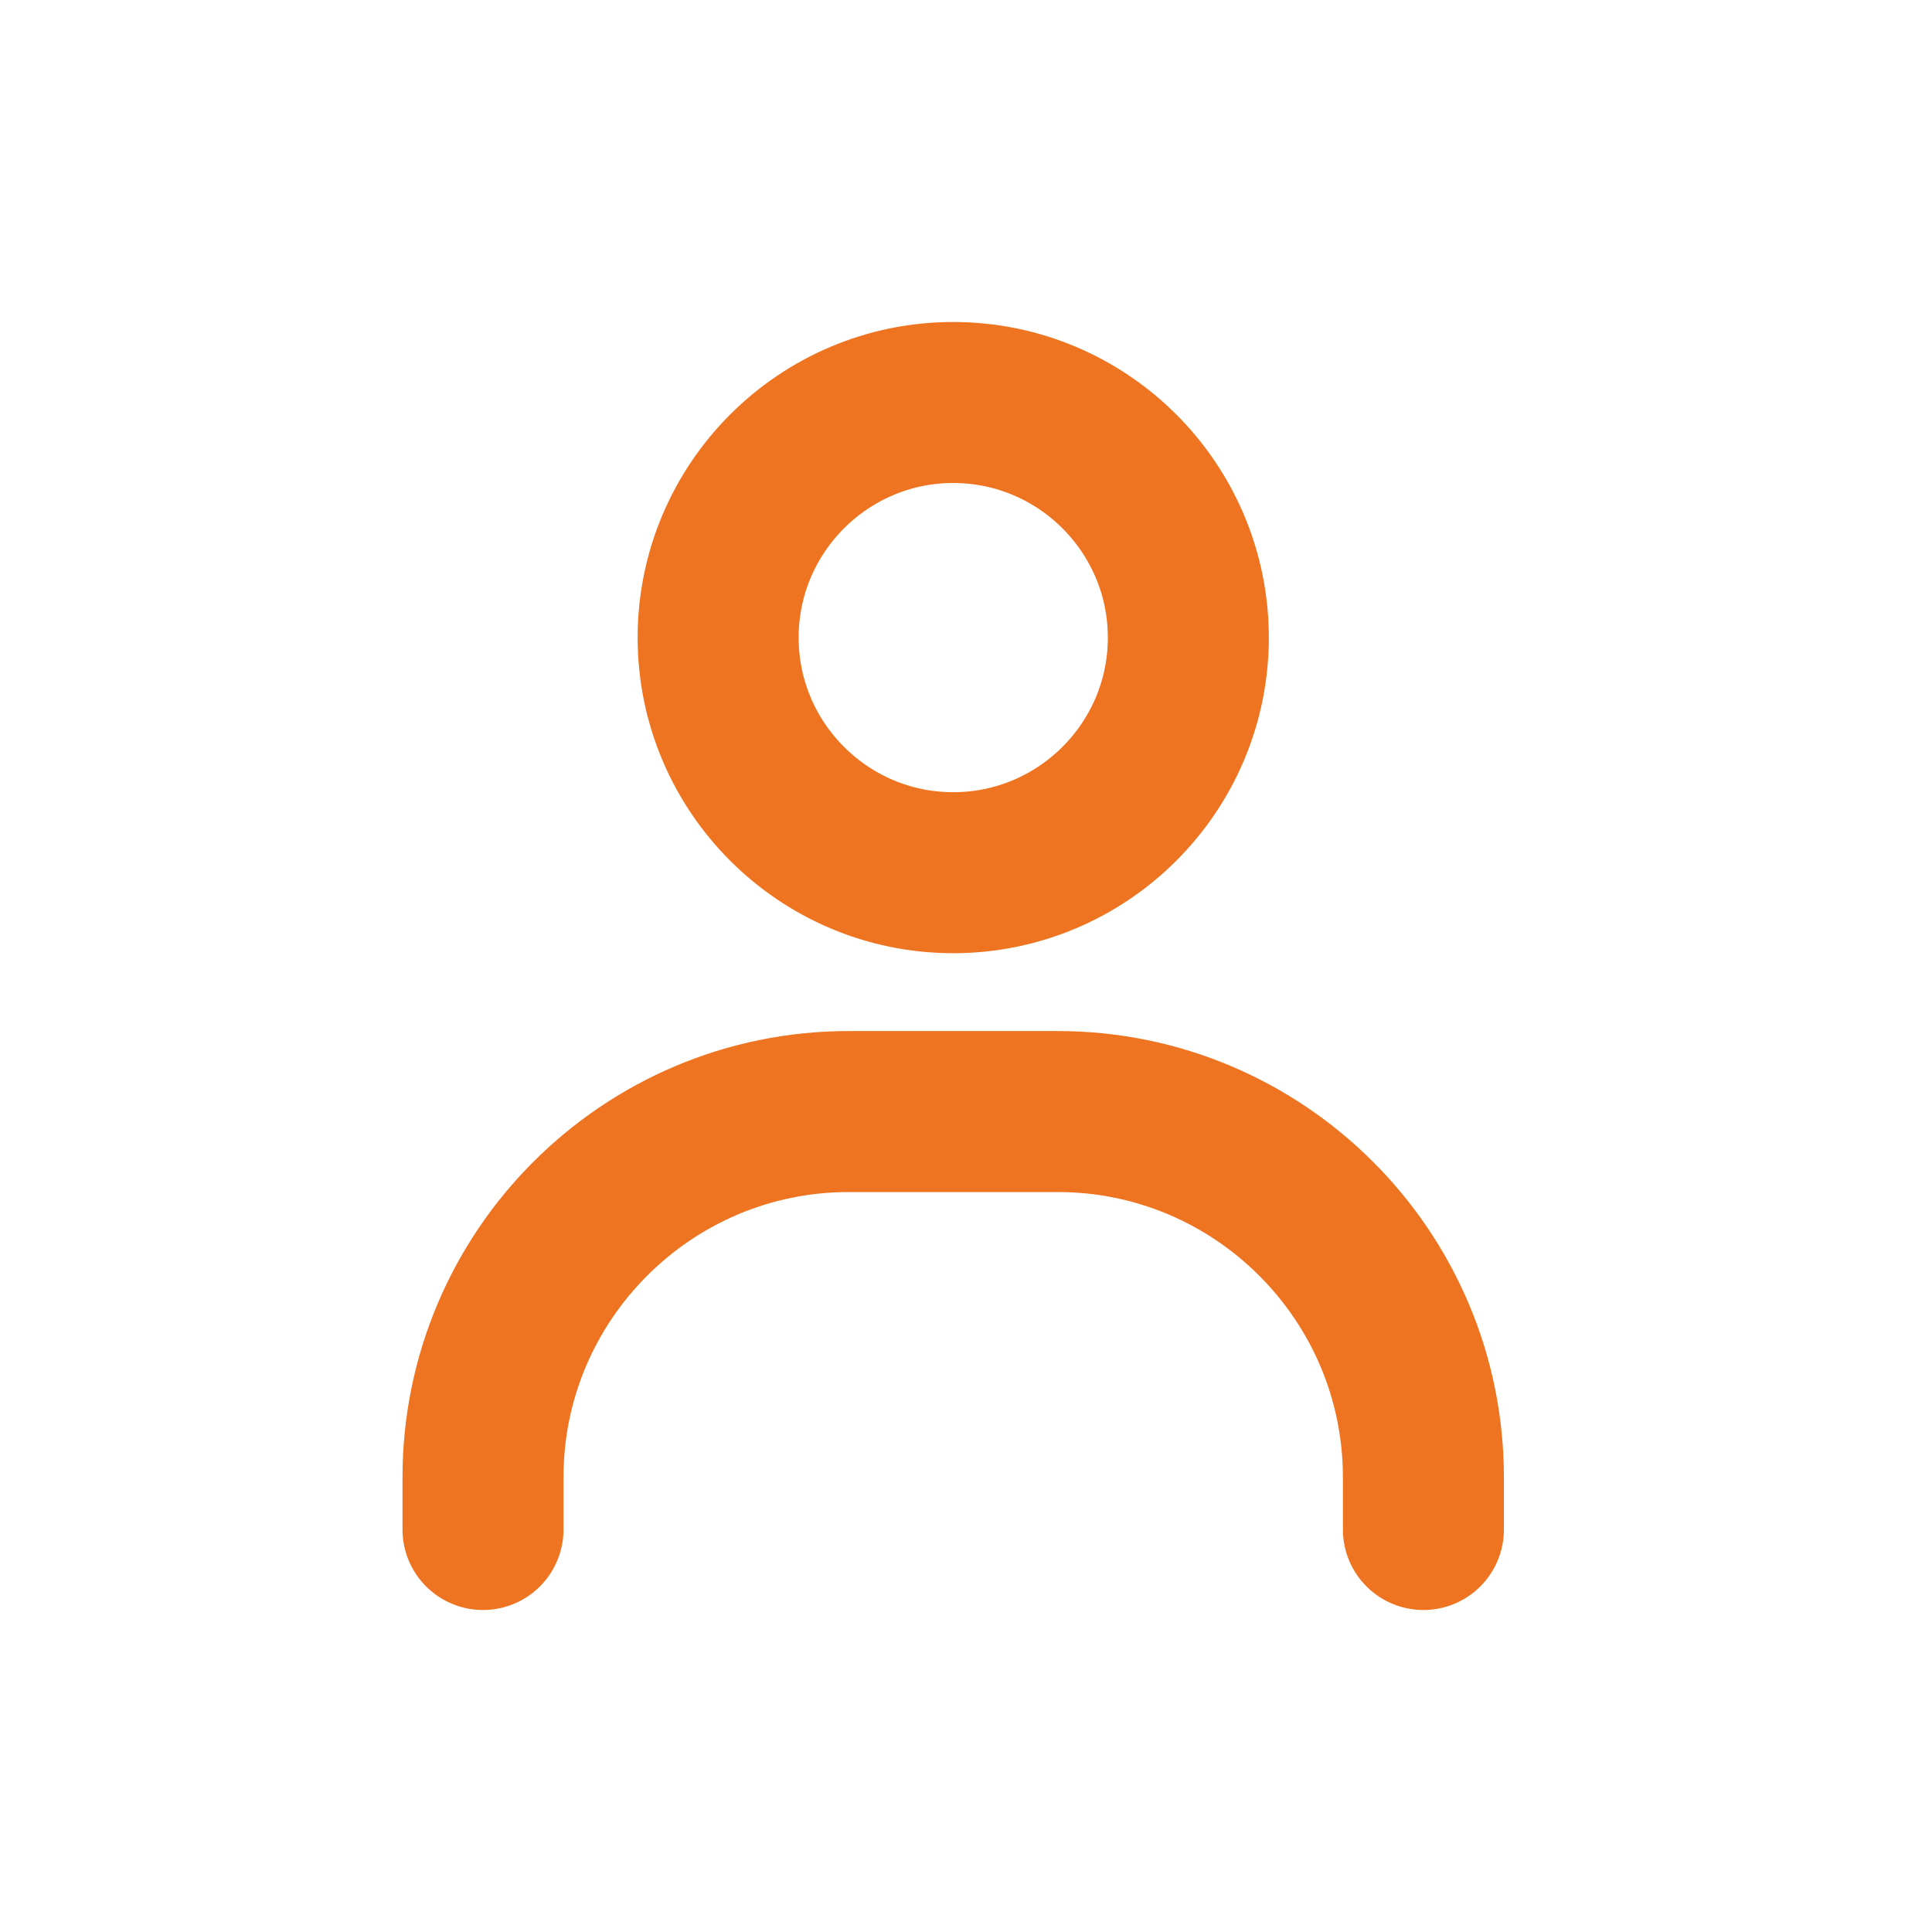
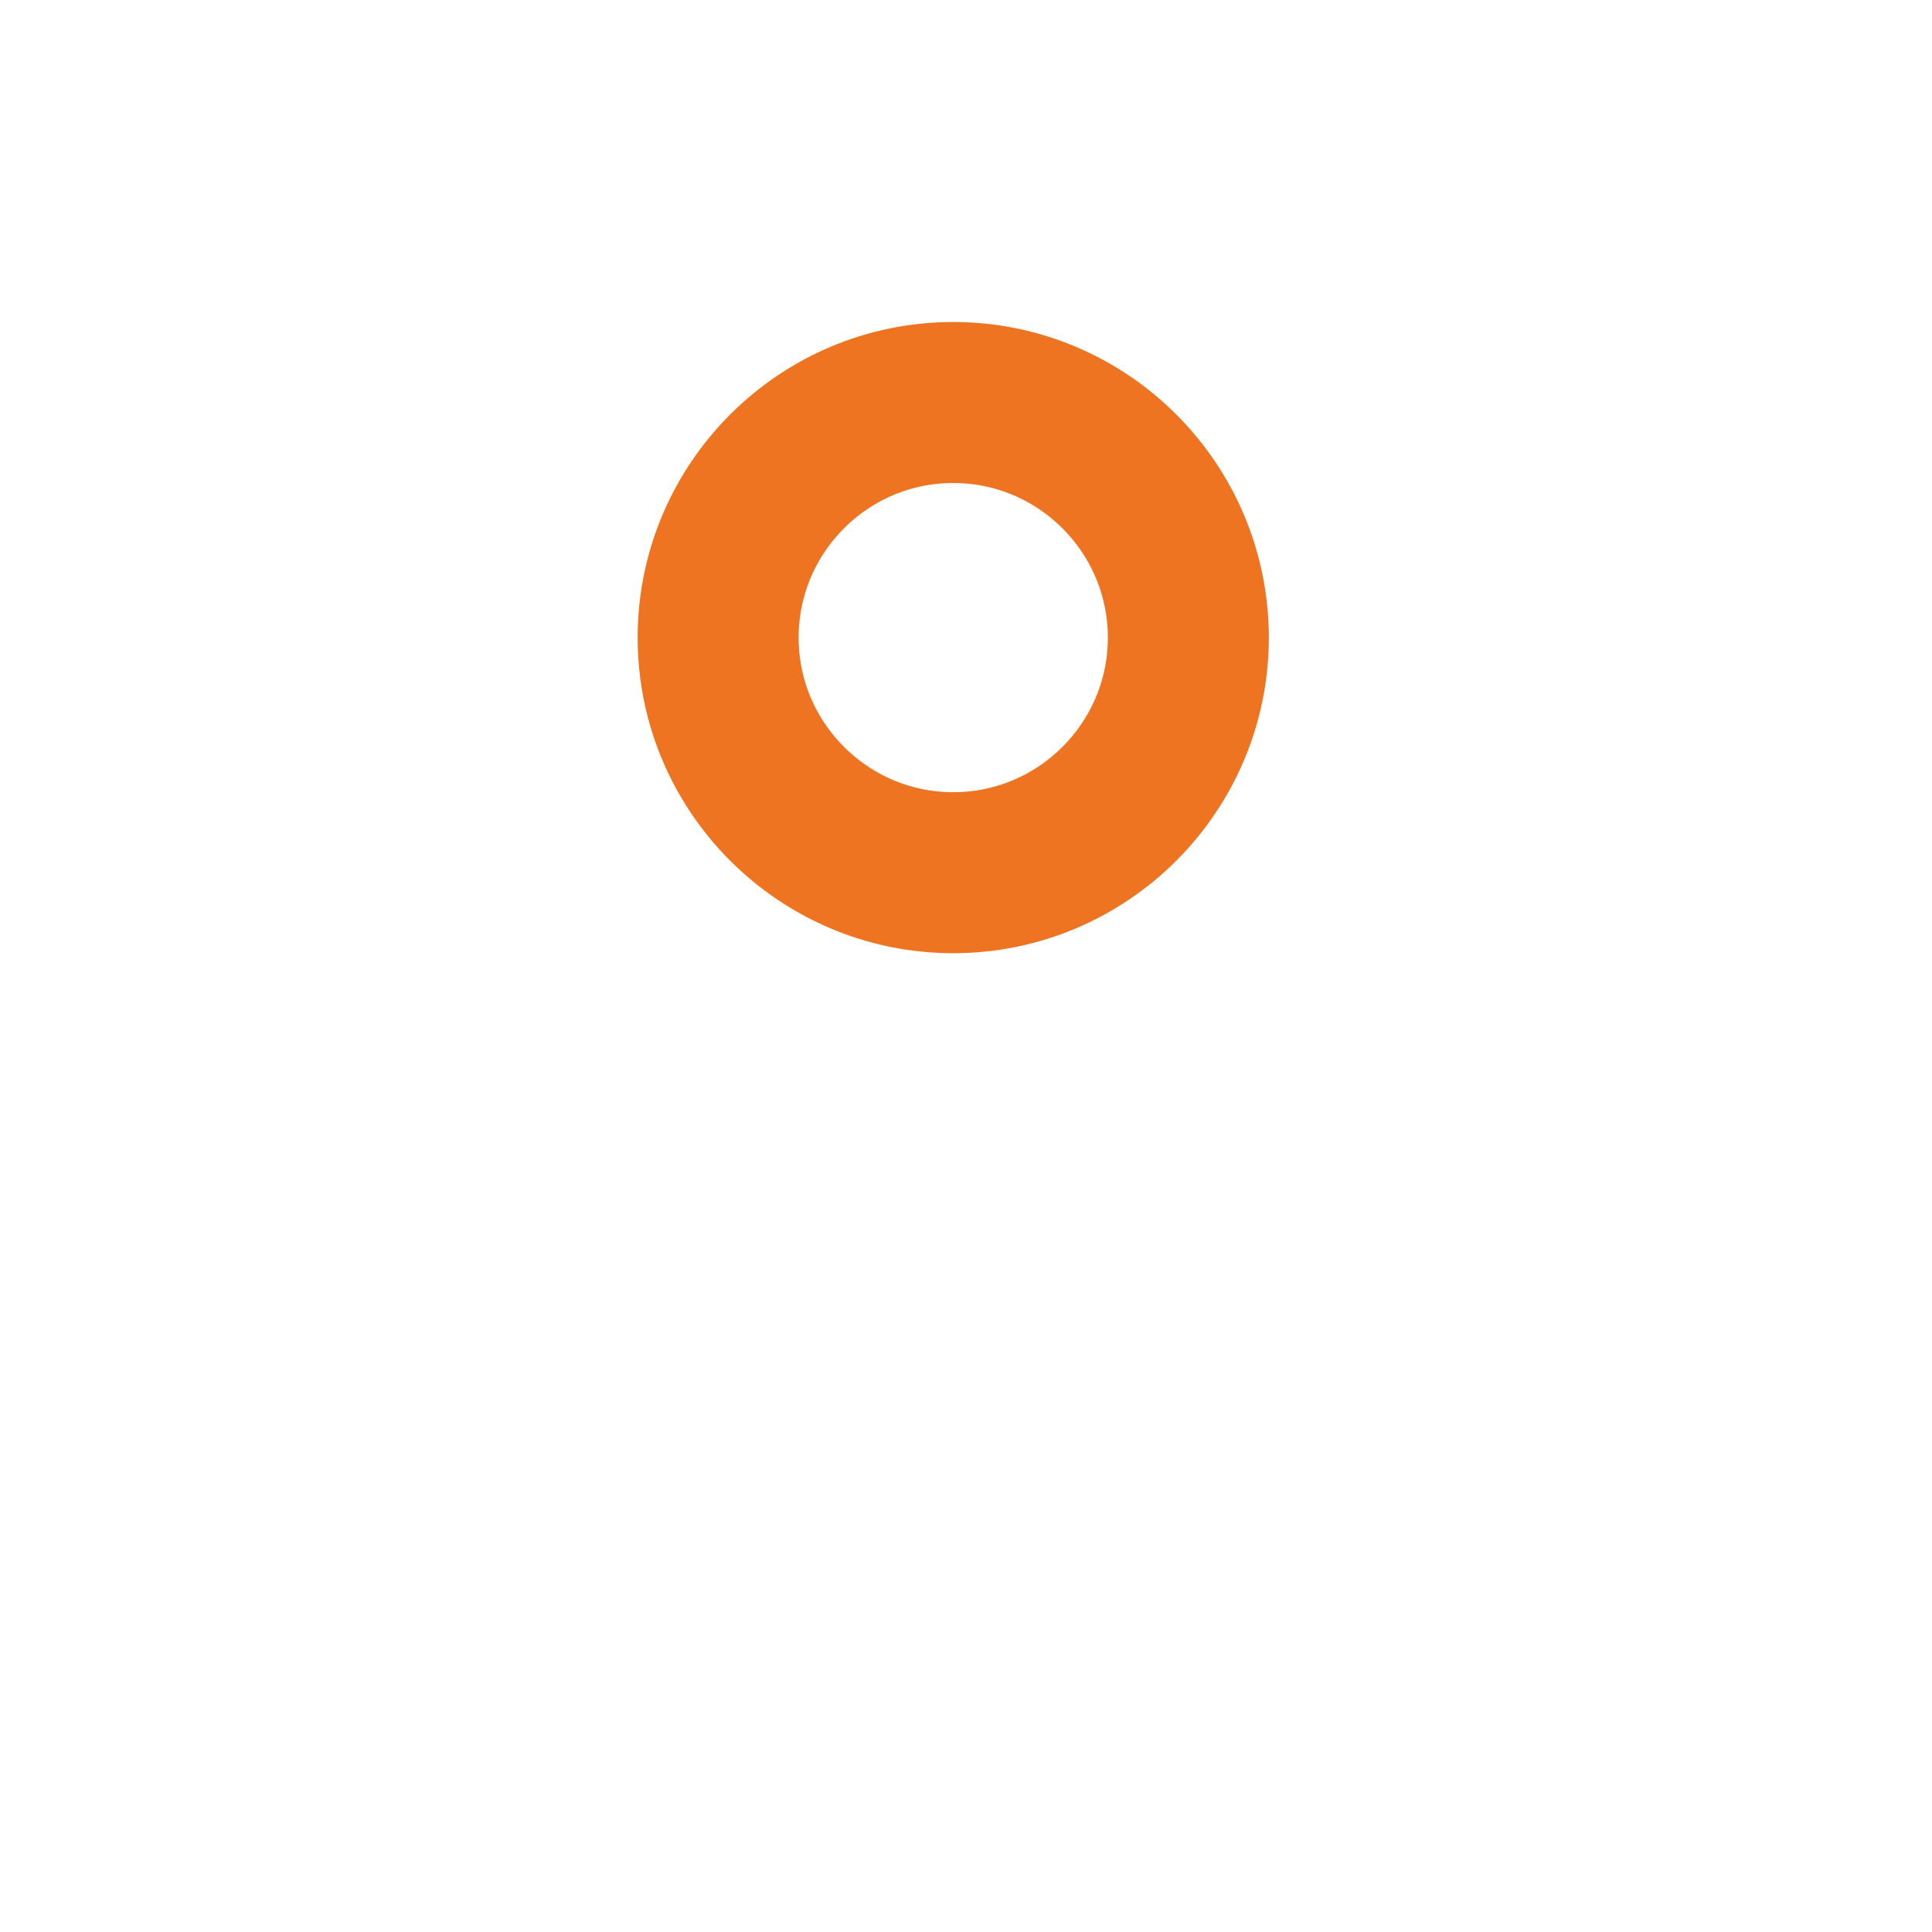
<svg xmlns="http://www.w3.org/2000/svg" width="24" height="24" viewBox="0 0 24 24" fill="none">
-   <path d="M17.682 19V18.351C17.682 15.846 15.644 13.808 13.139 13.808H10.543C8.038 13.808 6 15.846 6 18.351V19" stroke="#EE7421" stroke-width="2" stroke-linecap="round" />
  <path d="M8.921 7.921C8.921 9.531 10.231 10.841 11.841 10.841C13.452 10.841 14.762 9.531 14.762 7.921C14.762 6.31 13.452 5 11.841 5C10.231 5 8.921 6.31 8.921 7.921Z" stroke="#EE7421" stroke-width="2" />
</svg>